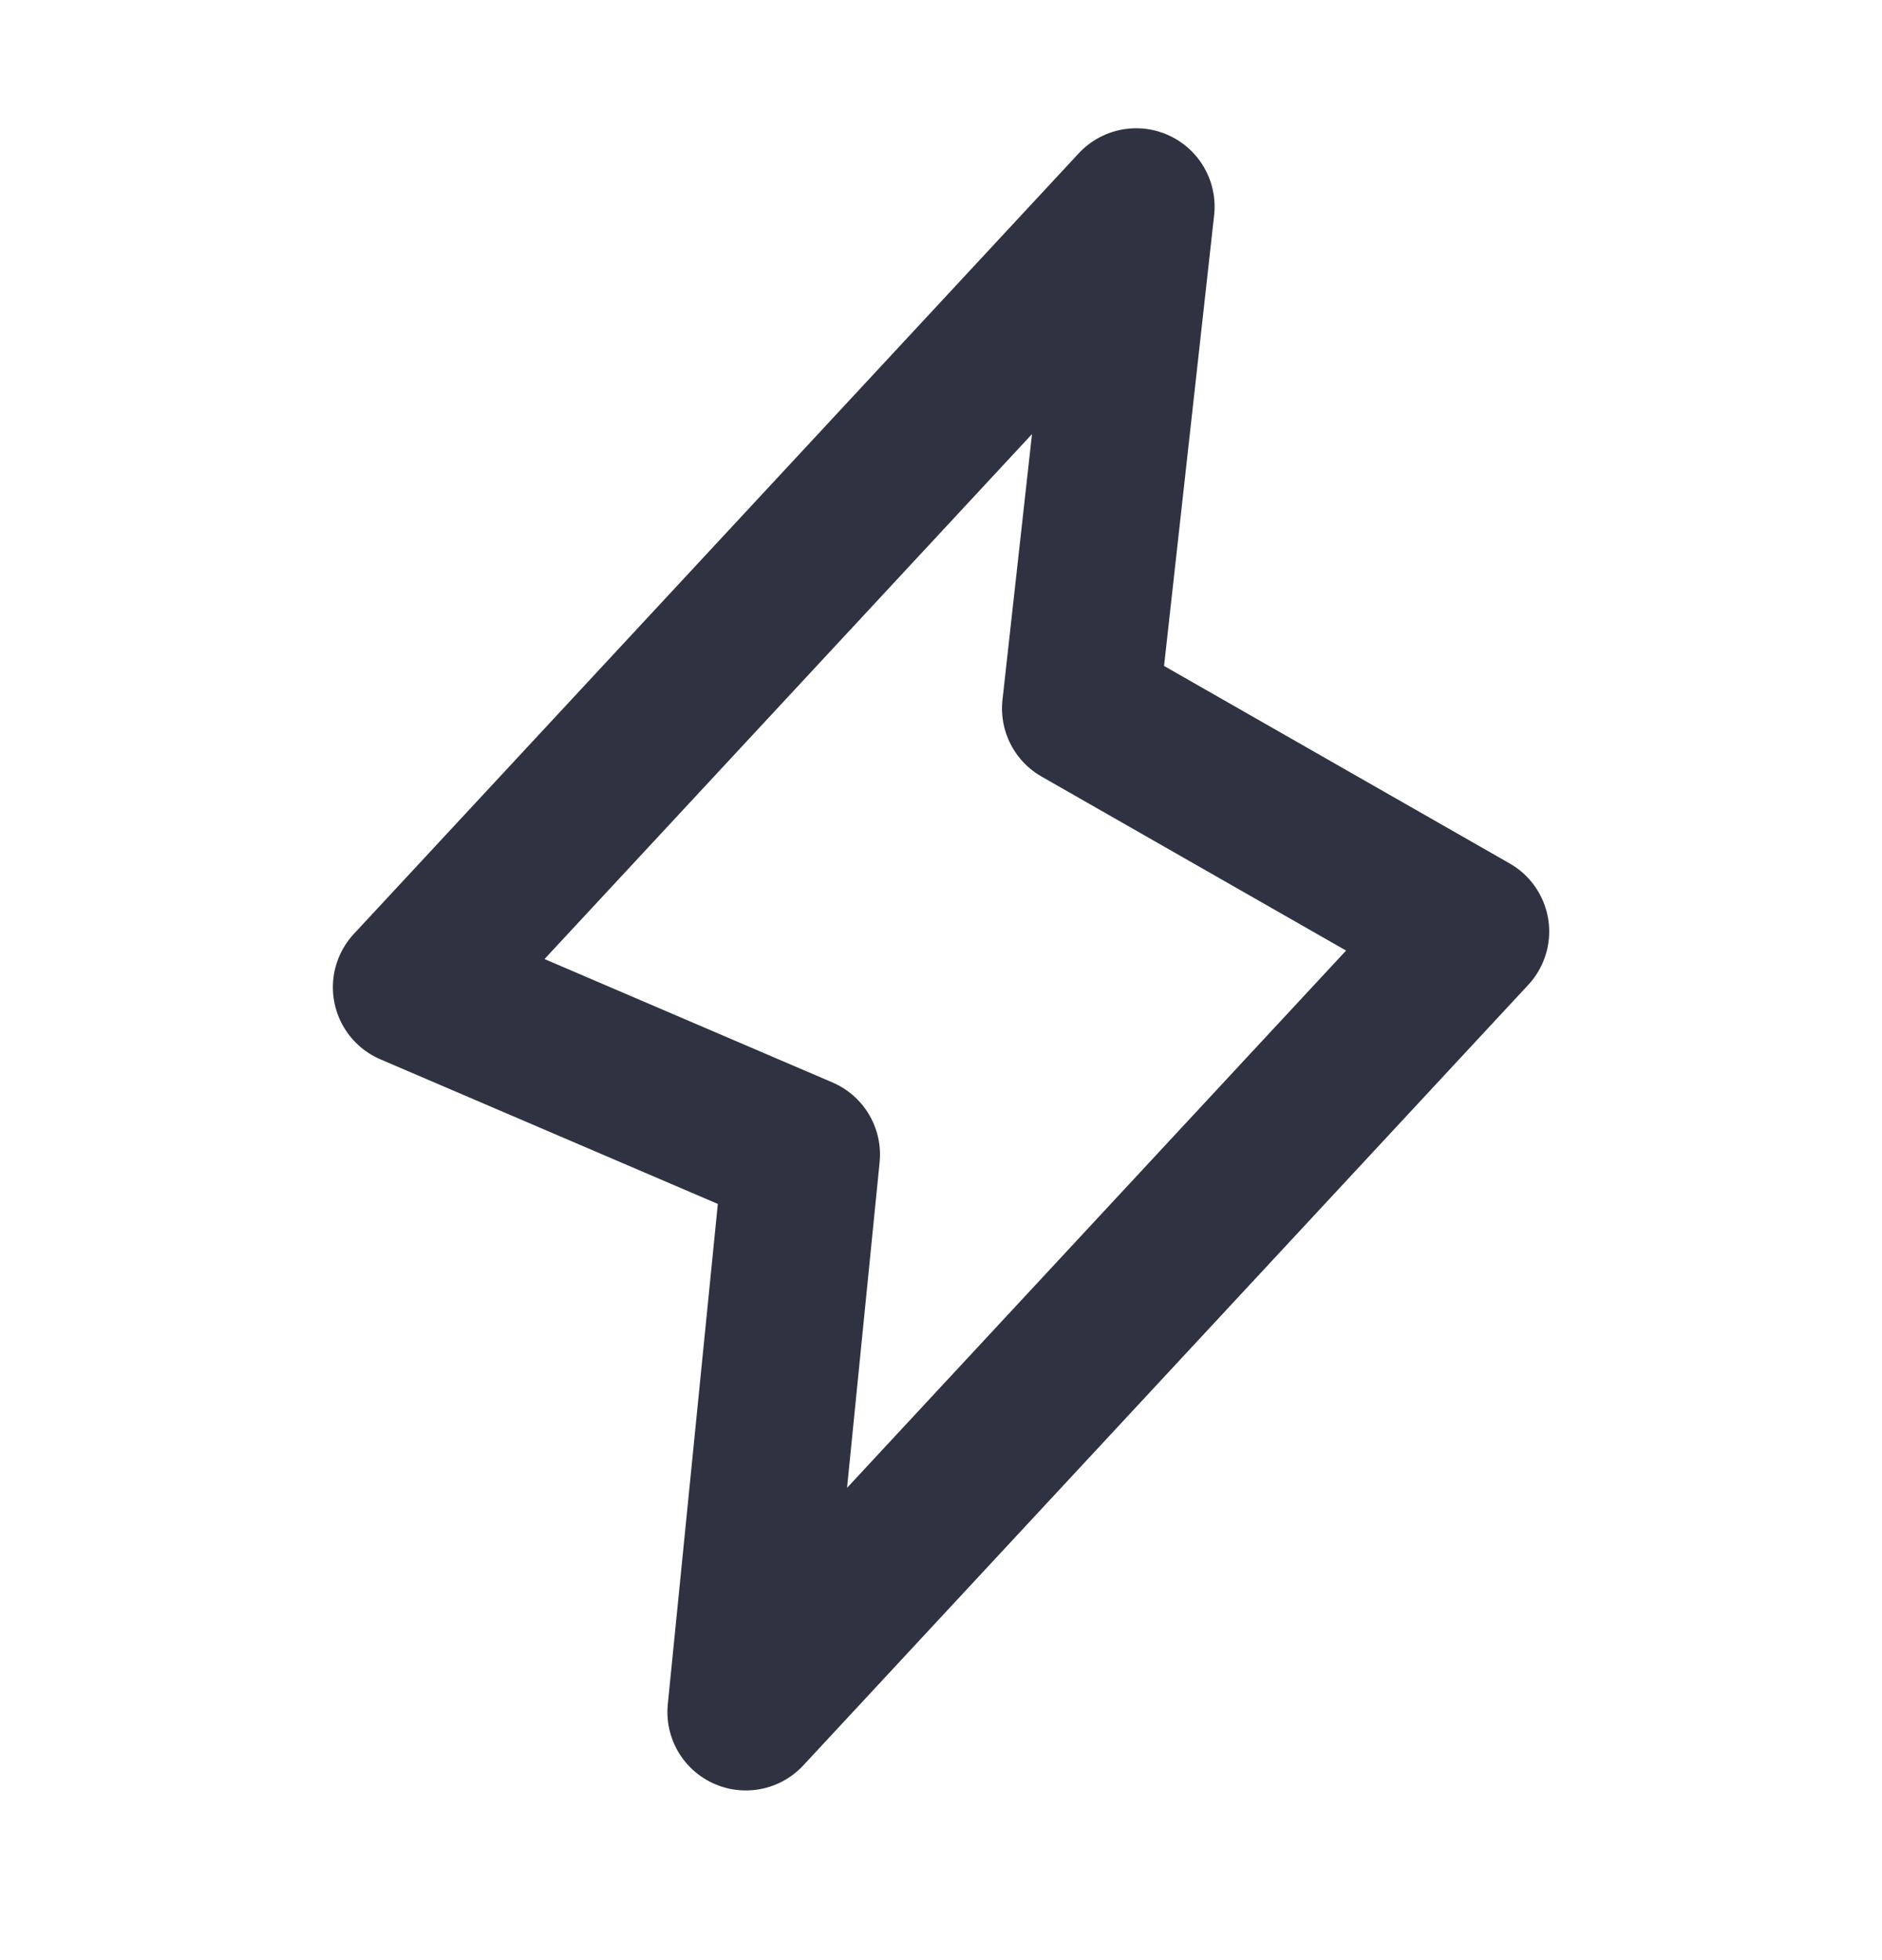
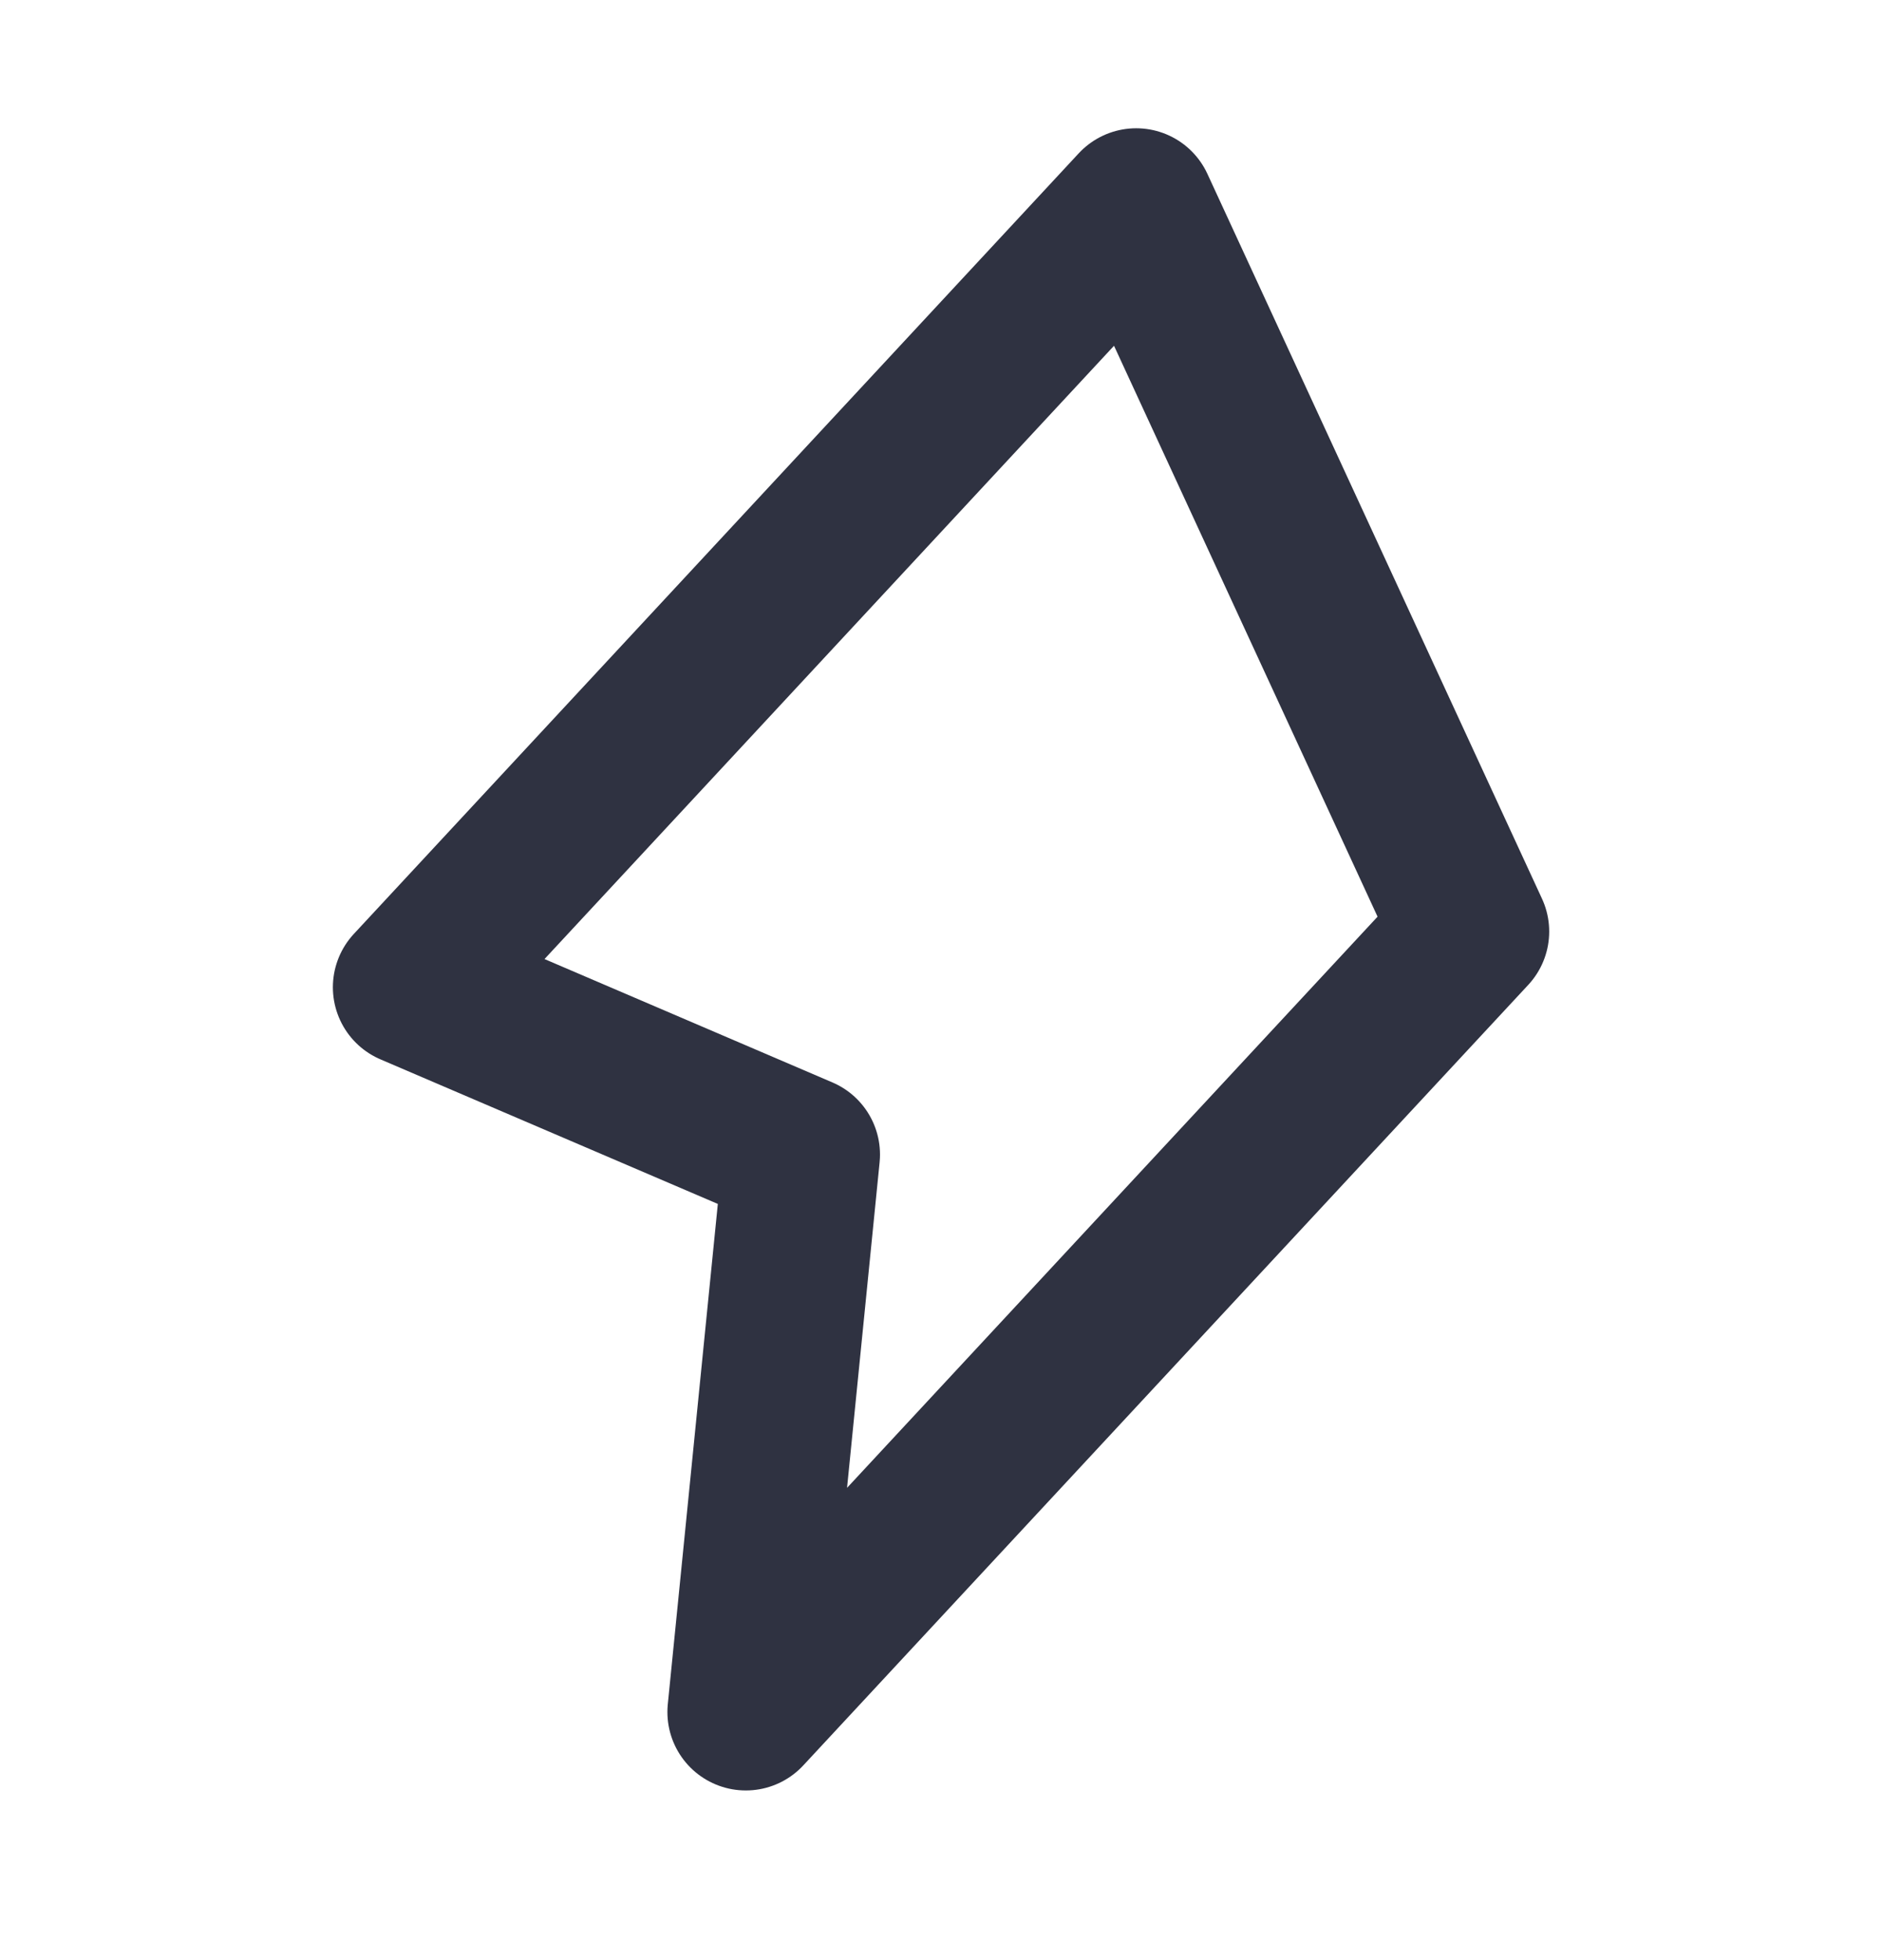
<svg xmlns="http://www.w3.org/2000/svg" width="24" height="25" viewBox="0 0 24 25" fill="none">
-   <path d="M10.222 14.725L9.511 21.836L18.756 11.881L13.778 9.036L14.489 2.636L5.245 12.592L10.222 14.725Z" stroke="#2F3241" stroke-width="2" stroke-linecap="round" stroke-linejoin="round" />
+   <path d="M10.222 14.725L9.511 21.836L18.756 11.881L14.489 2.636L5.245 12.592L10.222 14.725Z" stroke="#2F3241" stroke-width="2" stroke-linecap="round" stroke-linejoin="round" />
</svg>